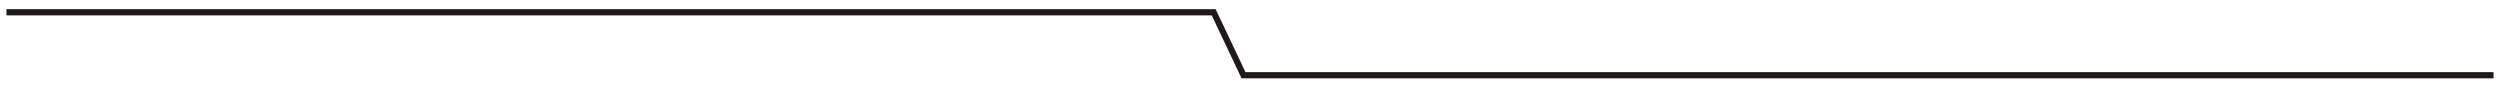
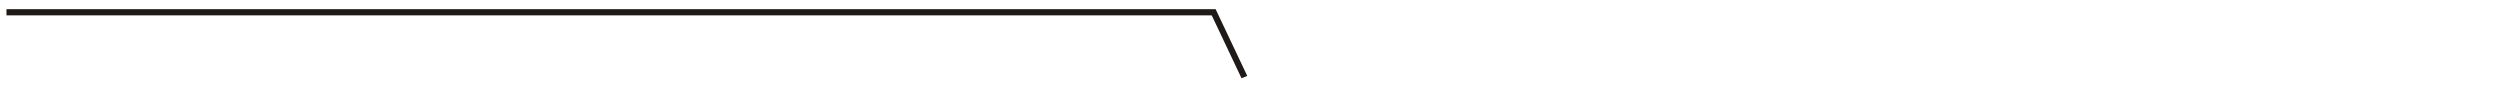
<svg xmlns="http://www.w3.org/2000/svg" xml:space="preserve" width="1200px" height="42px" style="shape-rendering:geometricPrecision; text-rendering:geometricPrecision; image-rendering:optimizeQuality; fill-rule:evenodd; clip-rule:evenodd" viewBox="0 0 1200 42">
  <defs>
    <style type="text/css">
   
    .fil0 {fill:#1F1A17}
   
  </style>
  </defs>
  <g id="Layer_x0020_1">
    <g id="_126970712">
      <polygon id="_126971816" class="fil0" points="3.105,4.403 583.447,4.403 583.447,7.374 3.105,7.374 " />
-       <polygon id="_126970376" class="fil0" points="595.904,34.628 1196.89,34.628 1196.89,37.598 595.904,37.598 " />
      <polygon id="_126971864" class="fil0" points="583.534,4.469 598.68,36.437 595.924,37.546 580.779,5.577 " />
    </g>
  </g>
</svg>